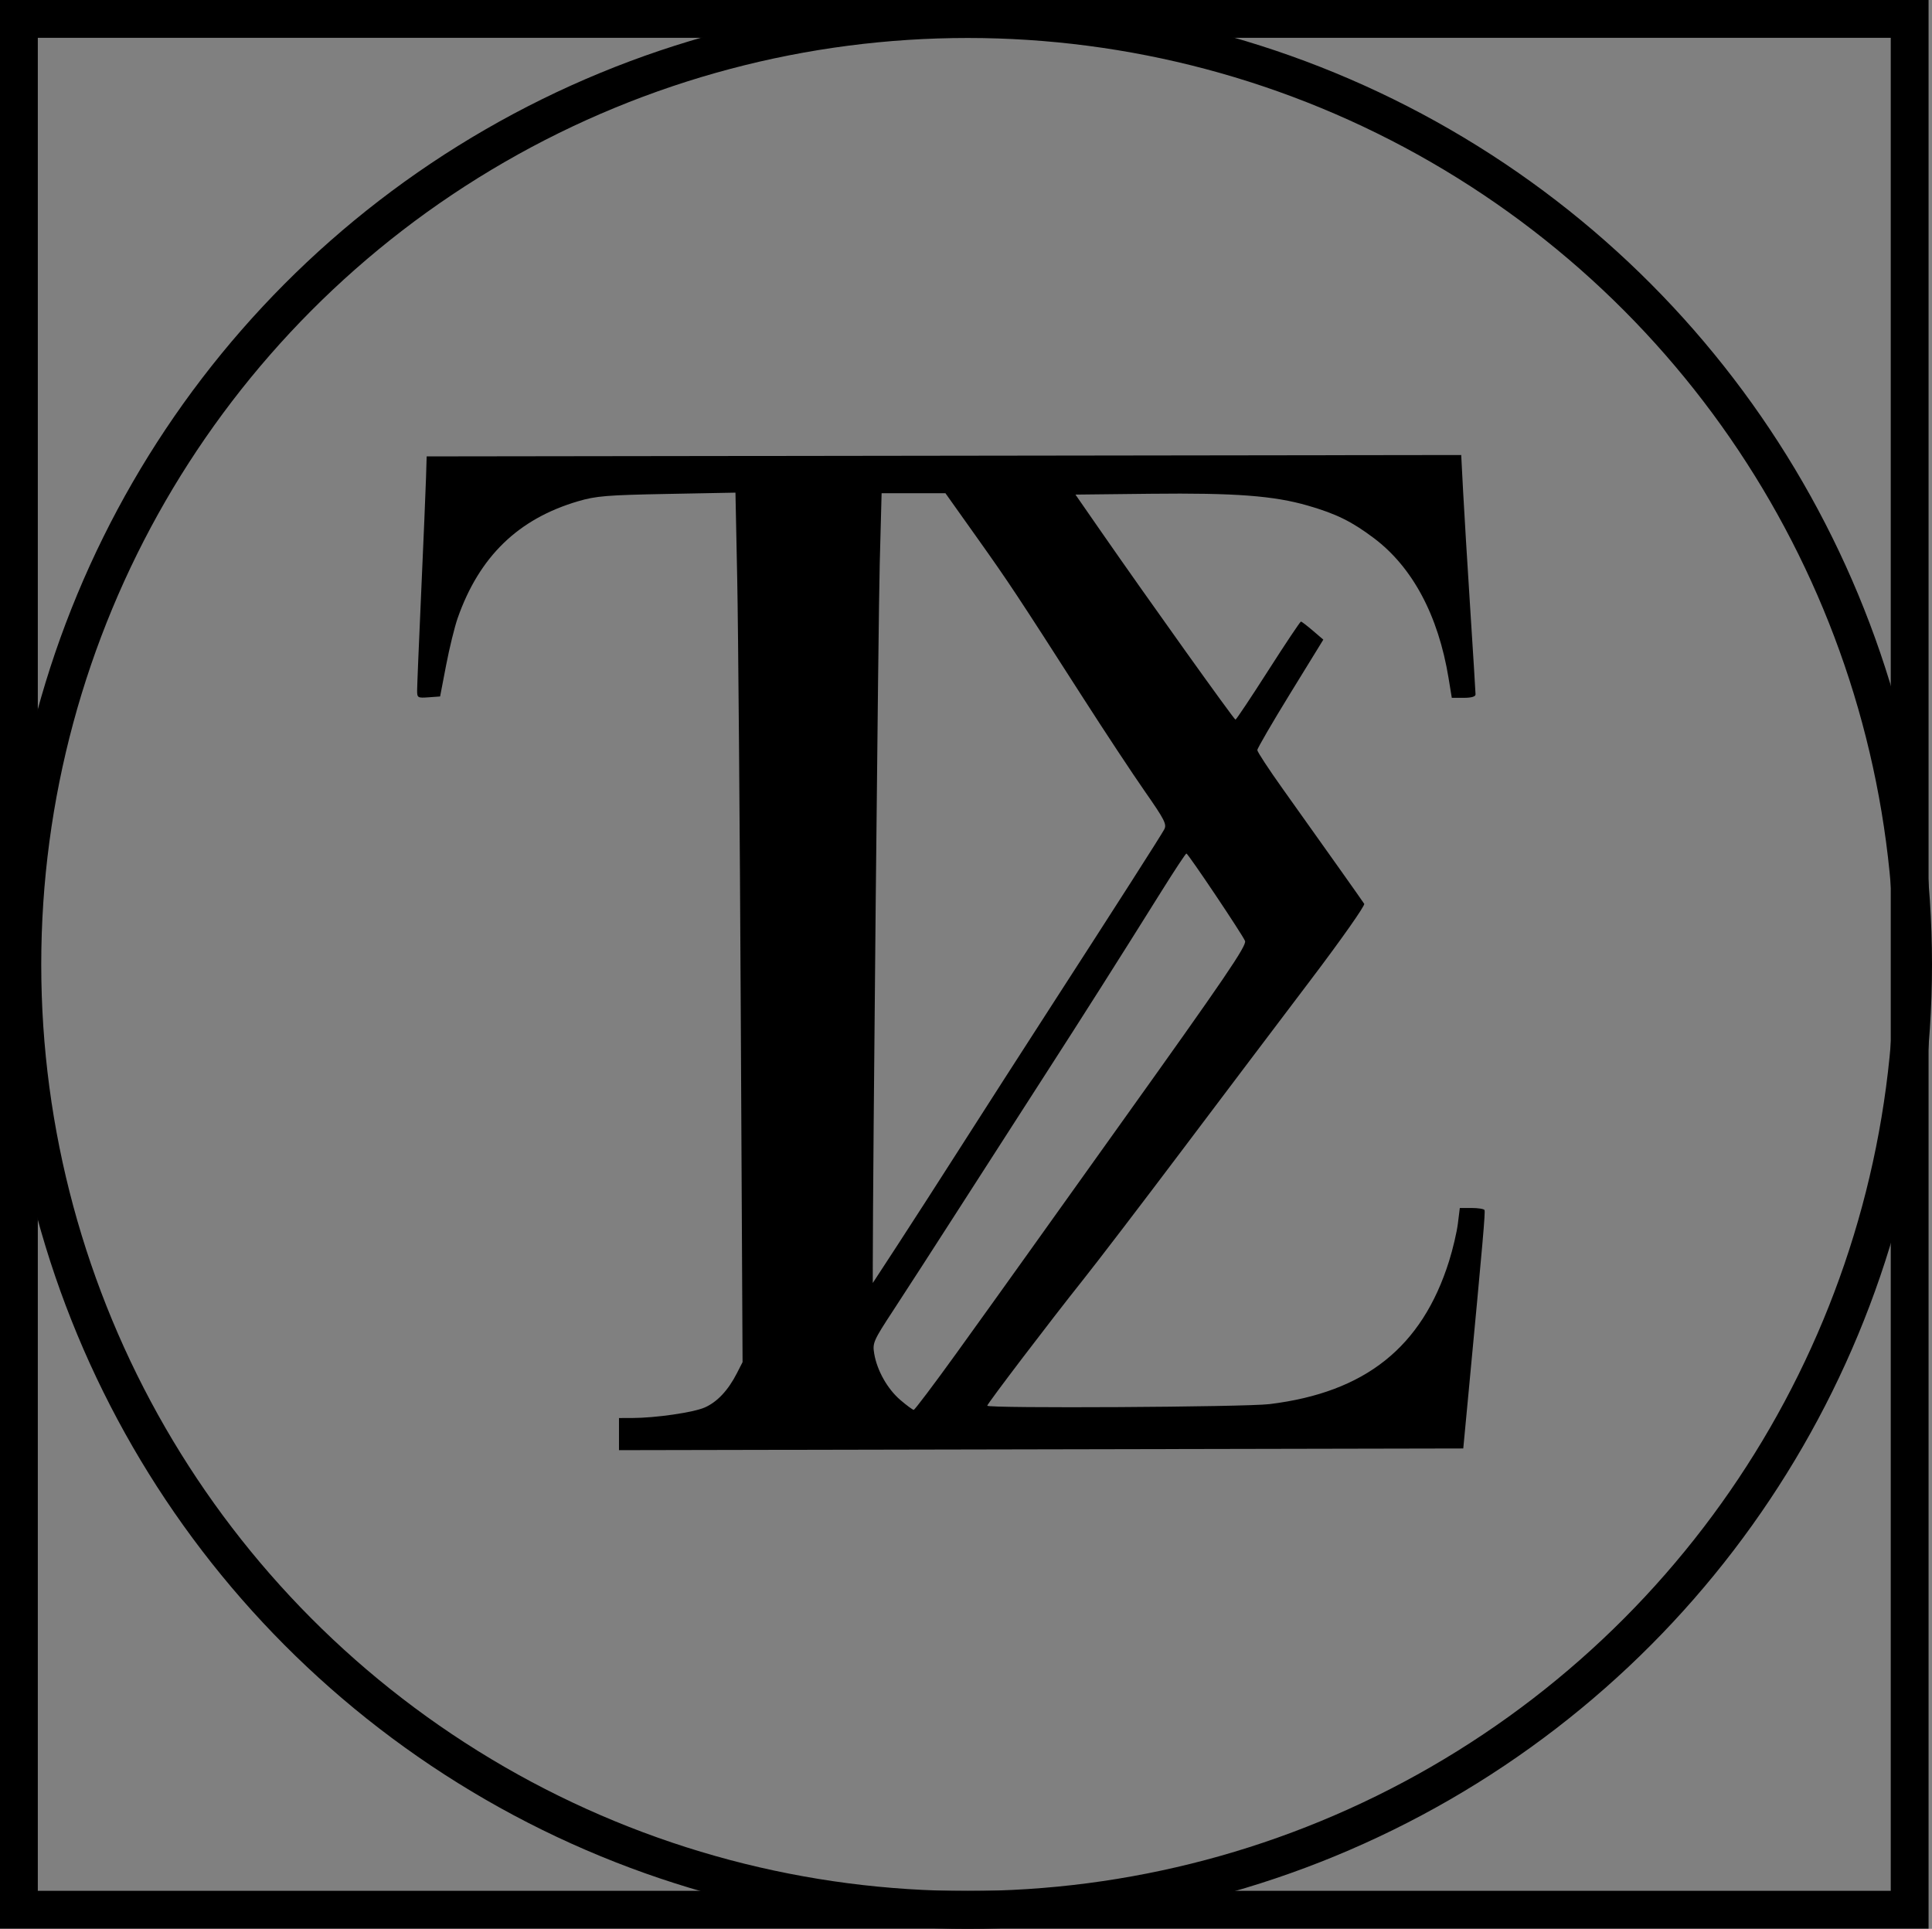
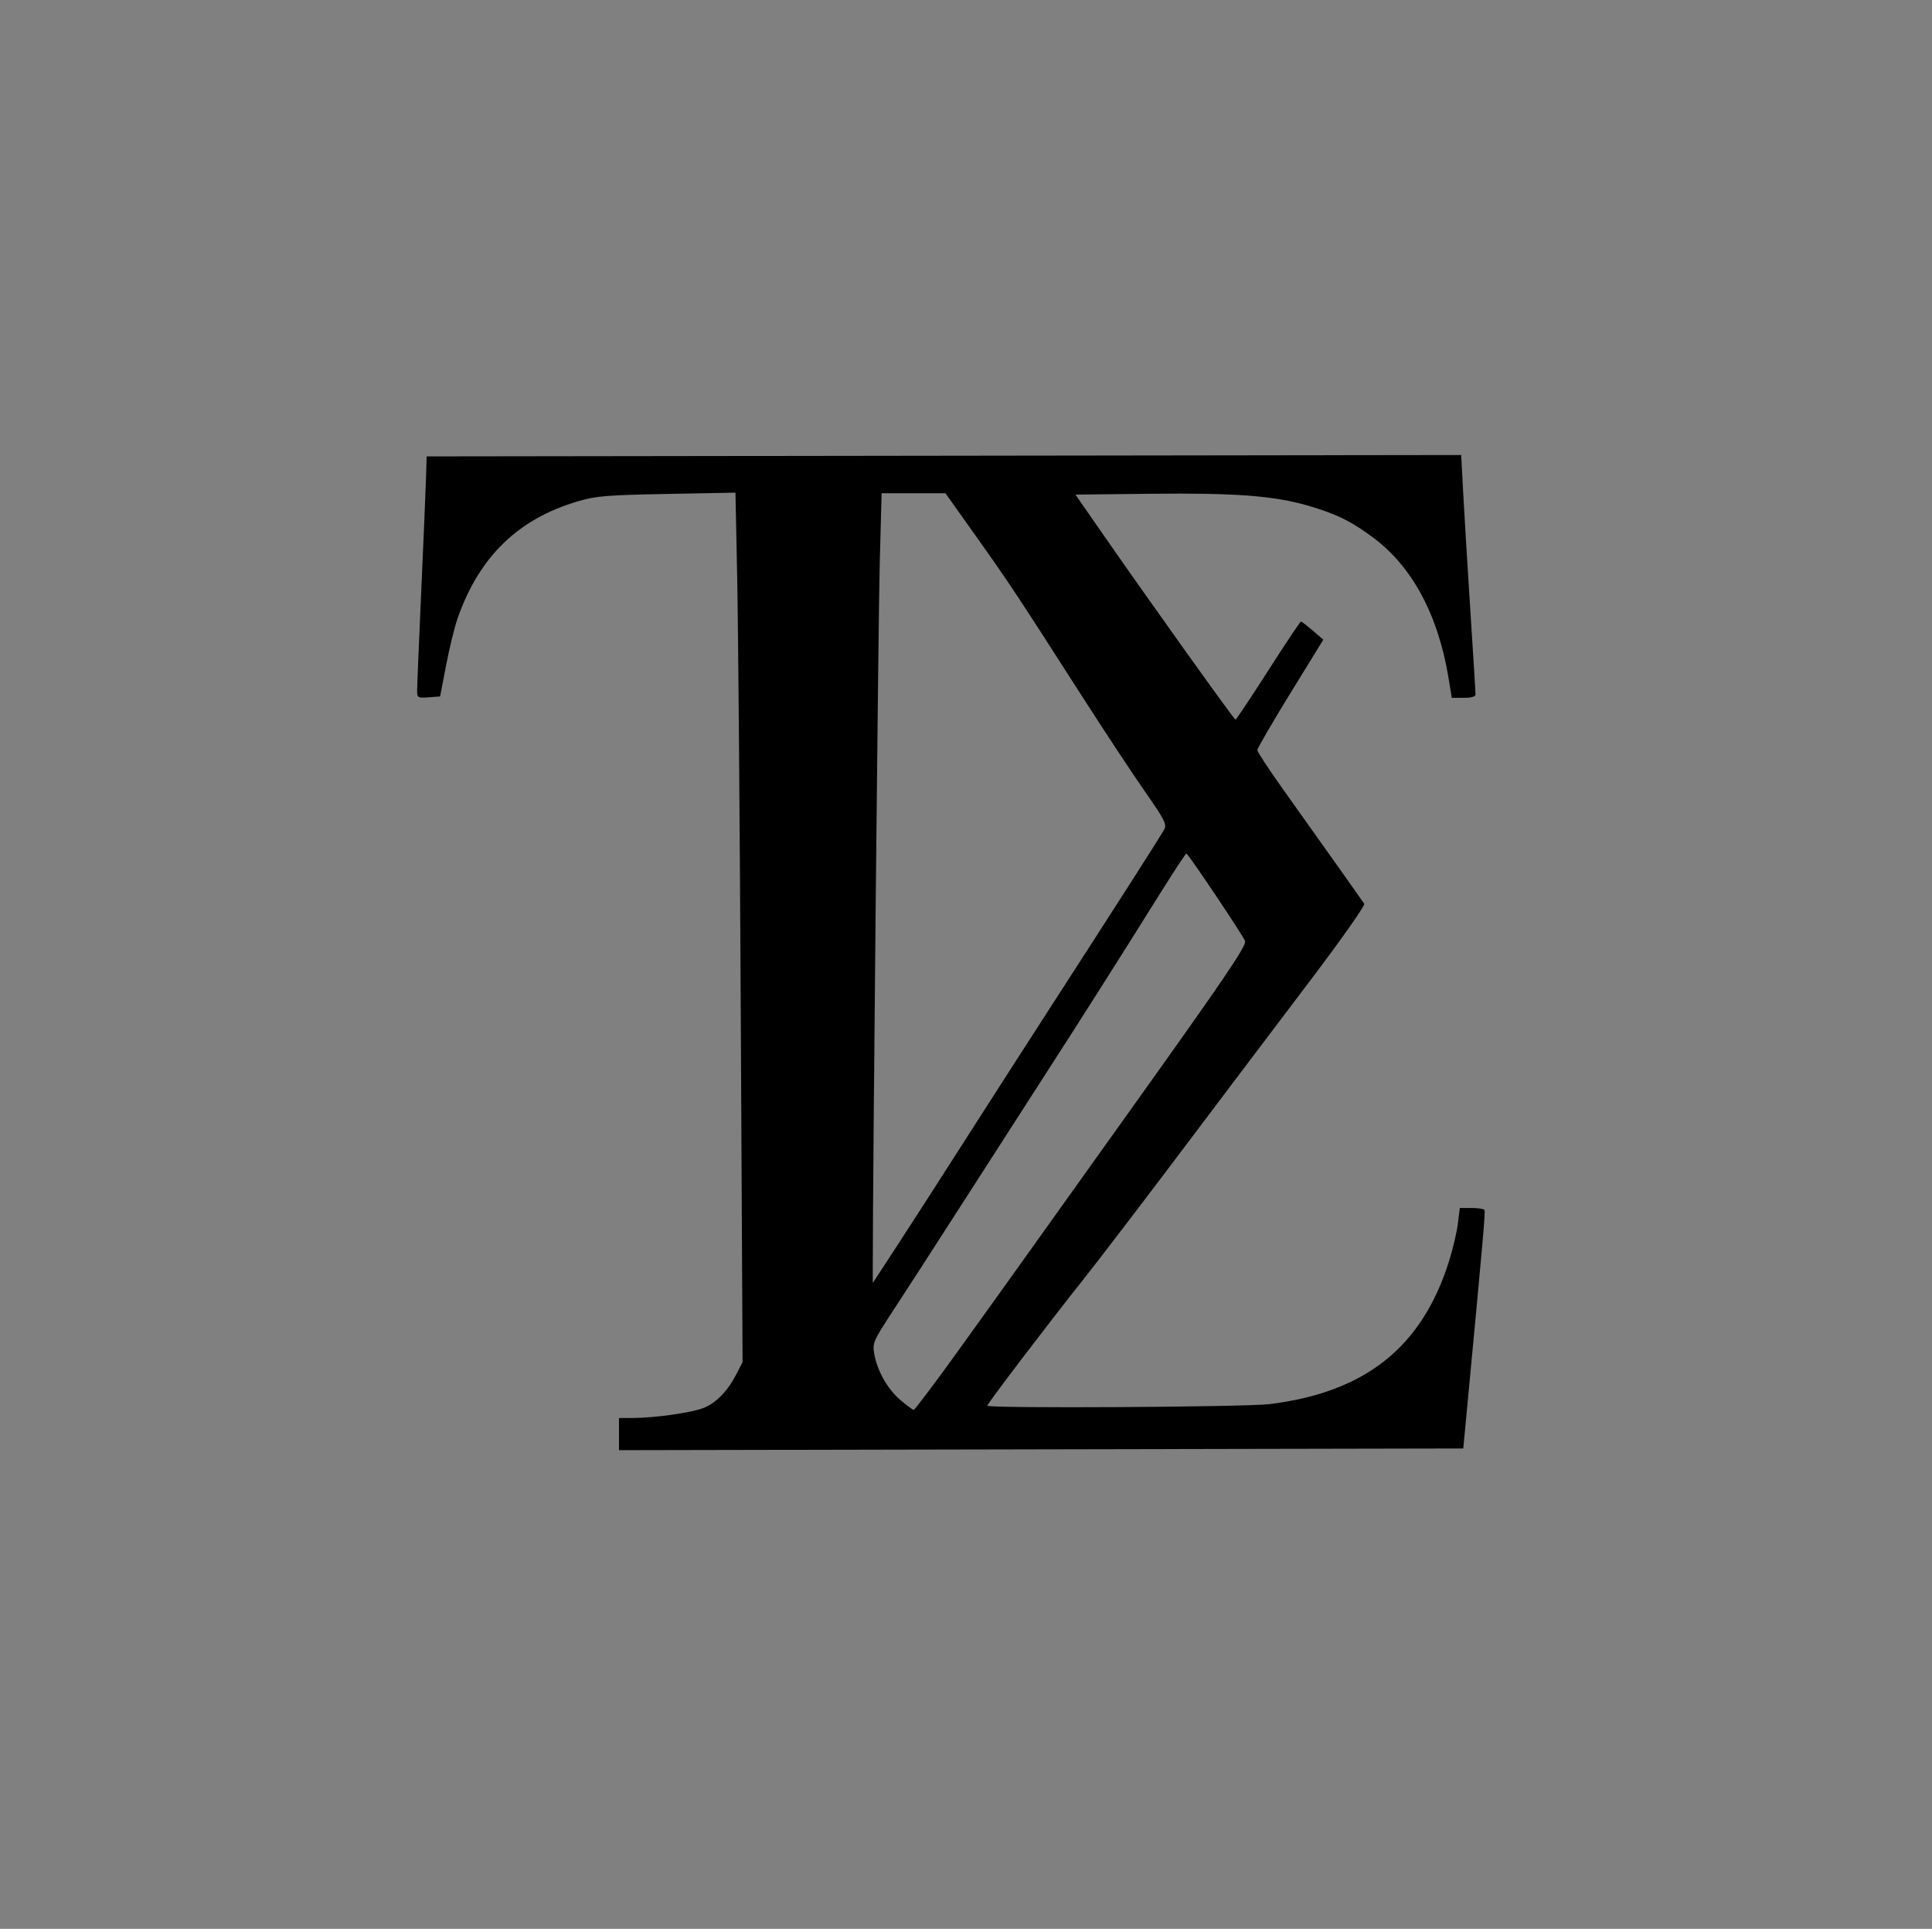
<svg xmlns="http://www.w3.org/2000/svg" xmlns:ns1="http://www.inkscape.org/namespaces/inkscape" xmlns:ns2="http://sodipodi.sourceforge.net/DTD/sodipodi-0.dtd" width="187.386mm" height="187.069mm" viewBox="0 0 708.232 707.033" version="1.1" id="svg1" xml:space="preserve" ns1:version="1.4.2 (ebf0e940, 2025-05-08)" ns2:docname="Newlogo.svg">
  <rect x="0" y="0" width="708.232" height="707.033" fill="#808080" stroke="none" />
  <ns2:namedview id="namedview1" pagecolor="#ffffff" bordercolor="#000000" borderopacity="0.25" ns1:showpageshadow="false" ns1:pageopacity="0.0" ns1:pagecheckerboard="false" ns1:deskcolor="#d1d1d1" ns1:document-units="mm" ns1:zoom="0.48577088" ns1:cx="129.69077" ns1:cy="455.97629" ns1:window-width="1472" ns1:window-height="892" ns1:window-x="0" ns1:window-y="64" ns1:window-maximized="0" ns1:current-layer="layer1" borderlayer="false" showborder="false" />
  <defs id="defs1">
    <linearGradient id="linearGradient1" ns1:swatch="gradient">
      <stop style="stop-color:#000000;stop-opacity:1;" offset="0" id="stop1" />
      <stop style="stop-color:#000000;stop-opacity:0;" offset="1" id="stop2" />
    </linearGradient>
  </defs>
  <g ns1:label="Calque 1" ns1:groupmode="layer" id="layer1" transform="translate(-225.124,-42.001)">
-     <circle style="fill:#ffffff;fill-opacity:6.58222e-07;fill-rule:nonzero;stroke:#000000;stroke-width:13.862;stroke-dasharray:none;stroke-dashoffset:0;stroke-opacity:1" id="path3" cx="579.869" cy="395.547" r="346.556" ns2:insensitive="true" />
    <path style="display:inline;fill:#000000" d="m 452.034,567.686 v -5.888 l 4.75,-0.008 c 8.659,-0.015 22.54,-2.026 26.708,-3.87 4.558,-2.016 8.559,-6.278 11.74,-12.505 l 2.103,-4.116 -0.655,-127.5 c -0.36,-70.125 -0.946,-141.836 -1.302,-159.358 l -0.647,-31.858 -25.098,0.477 c -22.036,0.419 -26.011,0.746 -32.582,2.676 -21.969,6.456 -36.217,20.272 -44.146,42.809 -1.113,3.165 -3.019,10.929 -4.234,17.254 l -2.21,11.5 -4.214,0.307 c -4.024,0.294 -4.214,0.181 -4.214,-2.5 -1.8e-4,-1.544 0.678,-17.883 1.506,-36.307 0.829,-18.425 1.616,-37.1 1.75,-41.5 l 0.244,-8 189.622,-0.253 189.622,-0.253 0.692,13.253 c 0.381,7.289 1.562,26.753 2.625,43.253 1.063,16.5 1.934,30.562 1.936,31.25 0.002,0.809 -1.532,1.25 -4.35,1.25 h -4.353 l -1.188,-7.25 c -3.759,-22.937 -13.21,-40.646 -27.374,-51.293 -8.145,-6.123 -13.784,-8.901 -24.177,-11.913 -12.508,-3.625 -26.641,-4.691 -57.637,-4.348 l -27.583,0.305 9.363,13.5 c 17.077,24.624 48.786,69 49.299,68.994 0.278,-0.003 5.68,-8.101 12.005,-17.994 6.325,-9.893 11.725,-17.974 12,-17.957 0.275,0.017 2.232,1.514 4.349,3.327 l 3.849,3.295 -12.099,19.674 c -6.654,10.82 -12.099,20.188 -12.099,20.816 0,0.628 4.203,7.038 9.34,14.244 15.898,22.301 29.129,40.966 29.847,42.108 0.38,0.603 -8.448,13.147 -19.735,28.042 -11.232,14.823 -32.455,42.926 -47.162,62.451 -14.707,19.525 -31.044,40.9 -36.305,47.5 -11.867,14.886 -34.984,45.266 -34.984,45.975 0,1.05 94.519,0.517 103.5,-0.584 35.07,-4.298 55.861,-20.856 65.784,-52.391 1.384,-4.4 2.839,-10.588 3.232,-13.75 l 0.715,-5.75 h 4.326 c 2.379,0 4.502,0.338 4.718,0.75 0.357,0.682 -0.478,10.231 -5.997,68.577 l -1.781,18.827 -154.748,0.311 -154.748,0.311 z m 123.691,-29.638 c 8.228,-11.412 19.607,-27.275 25.287,-35.25 5.68,-7.975 21.589,-30.25 35.353,-49.5 37.669,-52.683 45.821,-64.662 45.166,-66.369 -0.831,-2.166 -20.896,-32.093 -21.497,-32.062 -0.275,0.014 -4.325,6.143 -9,13.621 -15.882,25.403 -28.795,45.76 -43.013,67.81 -7.802,12.1 -21.694,33.7 -30.87,48 -9.176,14.3 -20.187,31.345 -24.467,37.877 -7.4,11.293 -7.749,12.08 -7.095,16 1.03,6.176 4.852,12.959 9.585,17.011 2.321,1.987 4.529,3.612 4.906,3.612 0.377,0 7.417,-9.338 15.645,-20.75 z m 2.303,-76.75 c 8.076,-12.65 22.244,-34.7 31.486,-49 25.137,-38.899 41.108,-63.861 42.389,-66.254 1.008,-1.884 0.173,-3.527 -7.09,-13.941 -4.528,-6.493 -14.579,-21.705 -22.336,-33.805 -24.59,-38.359 -27.433,-42.653 -39.226,-59.25 l -11.547,-16.25 h -11.7 -11.7 l -0.683,25.75 c -0.527,19.879 -2.545,223.364 -2.551,257.25 l -10e-4,6.5 9.138,-14 c 5.026,-7.7 15.746,-24.35 23.822,-37 z" id="path5" transform="translate(9.7093642e-6)" ns2:insensitive="true" />
-     <rect style="fill:#ffffff;fill-opacity:6.58222e-07;fill-rule:nonzero;stroke:#000000;stroke-width:13.862;stroke-dasharray:none;stroke-dashoffset:0;stroke-opacity:1" id="rect2" width="693.111" height="693.111" x="232.055" y="48.932" ns1:label="rect2" ns2:insensitive="true" />
  </g>
</svg>